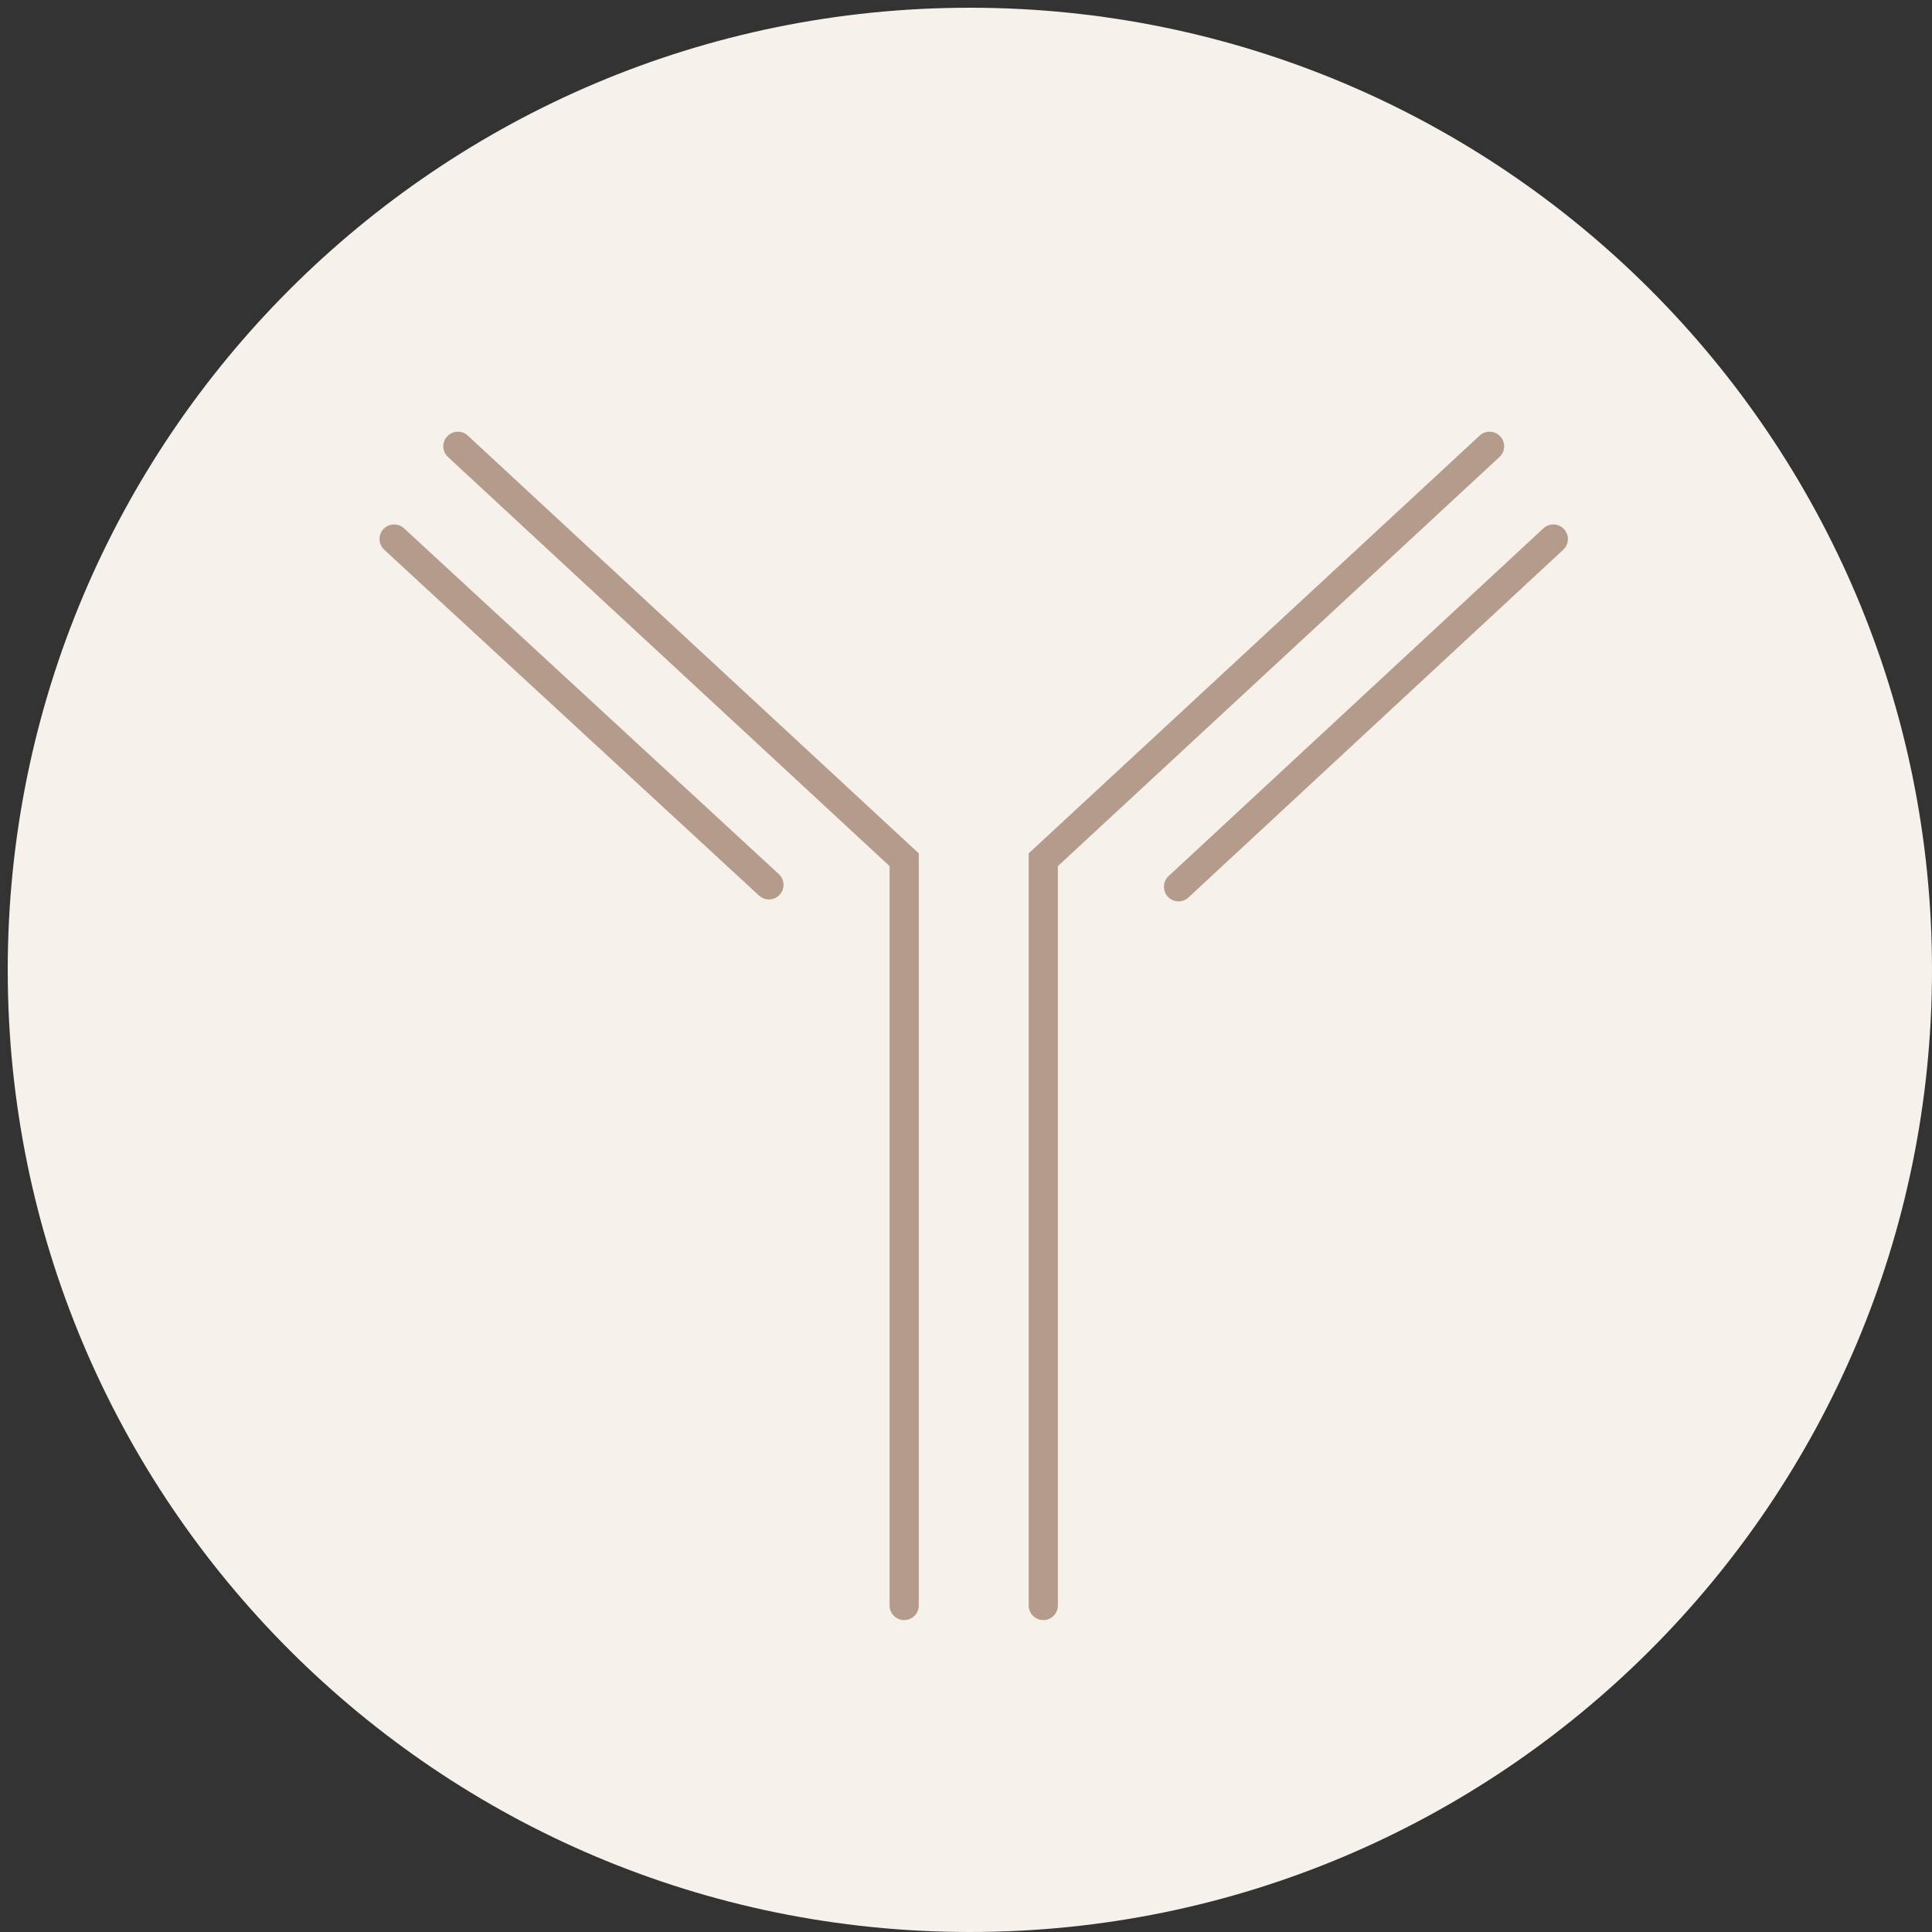
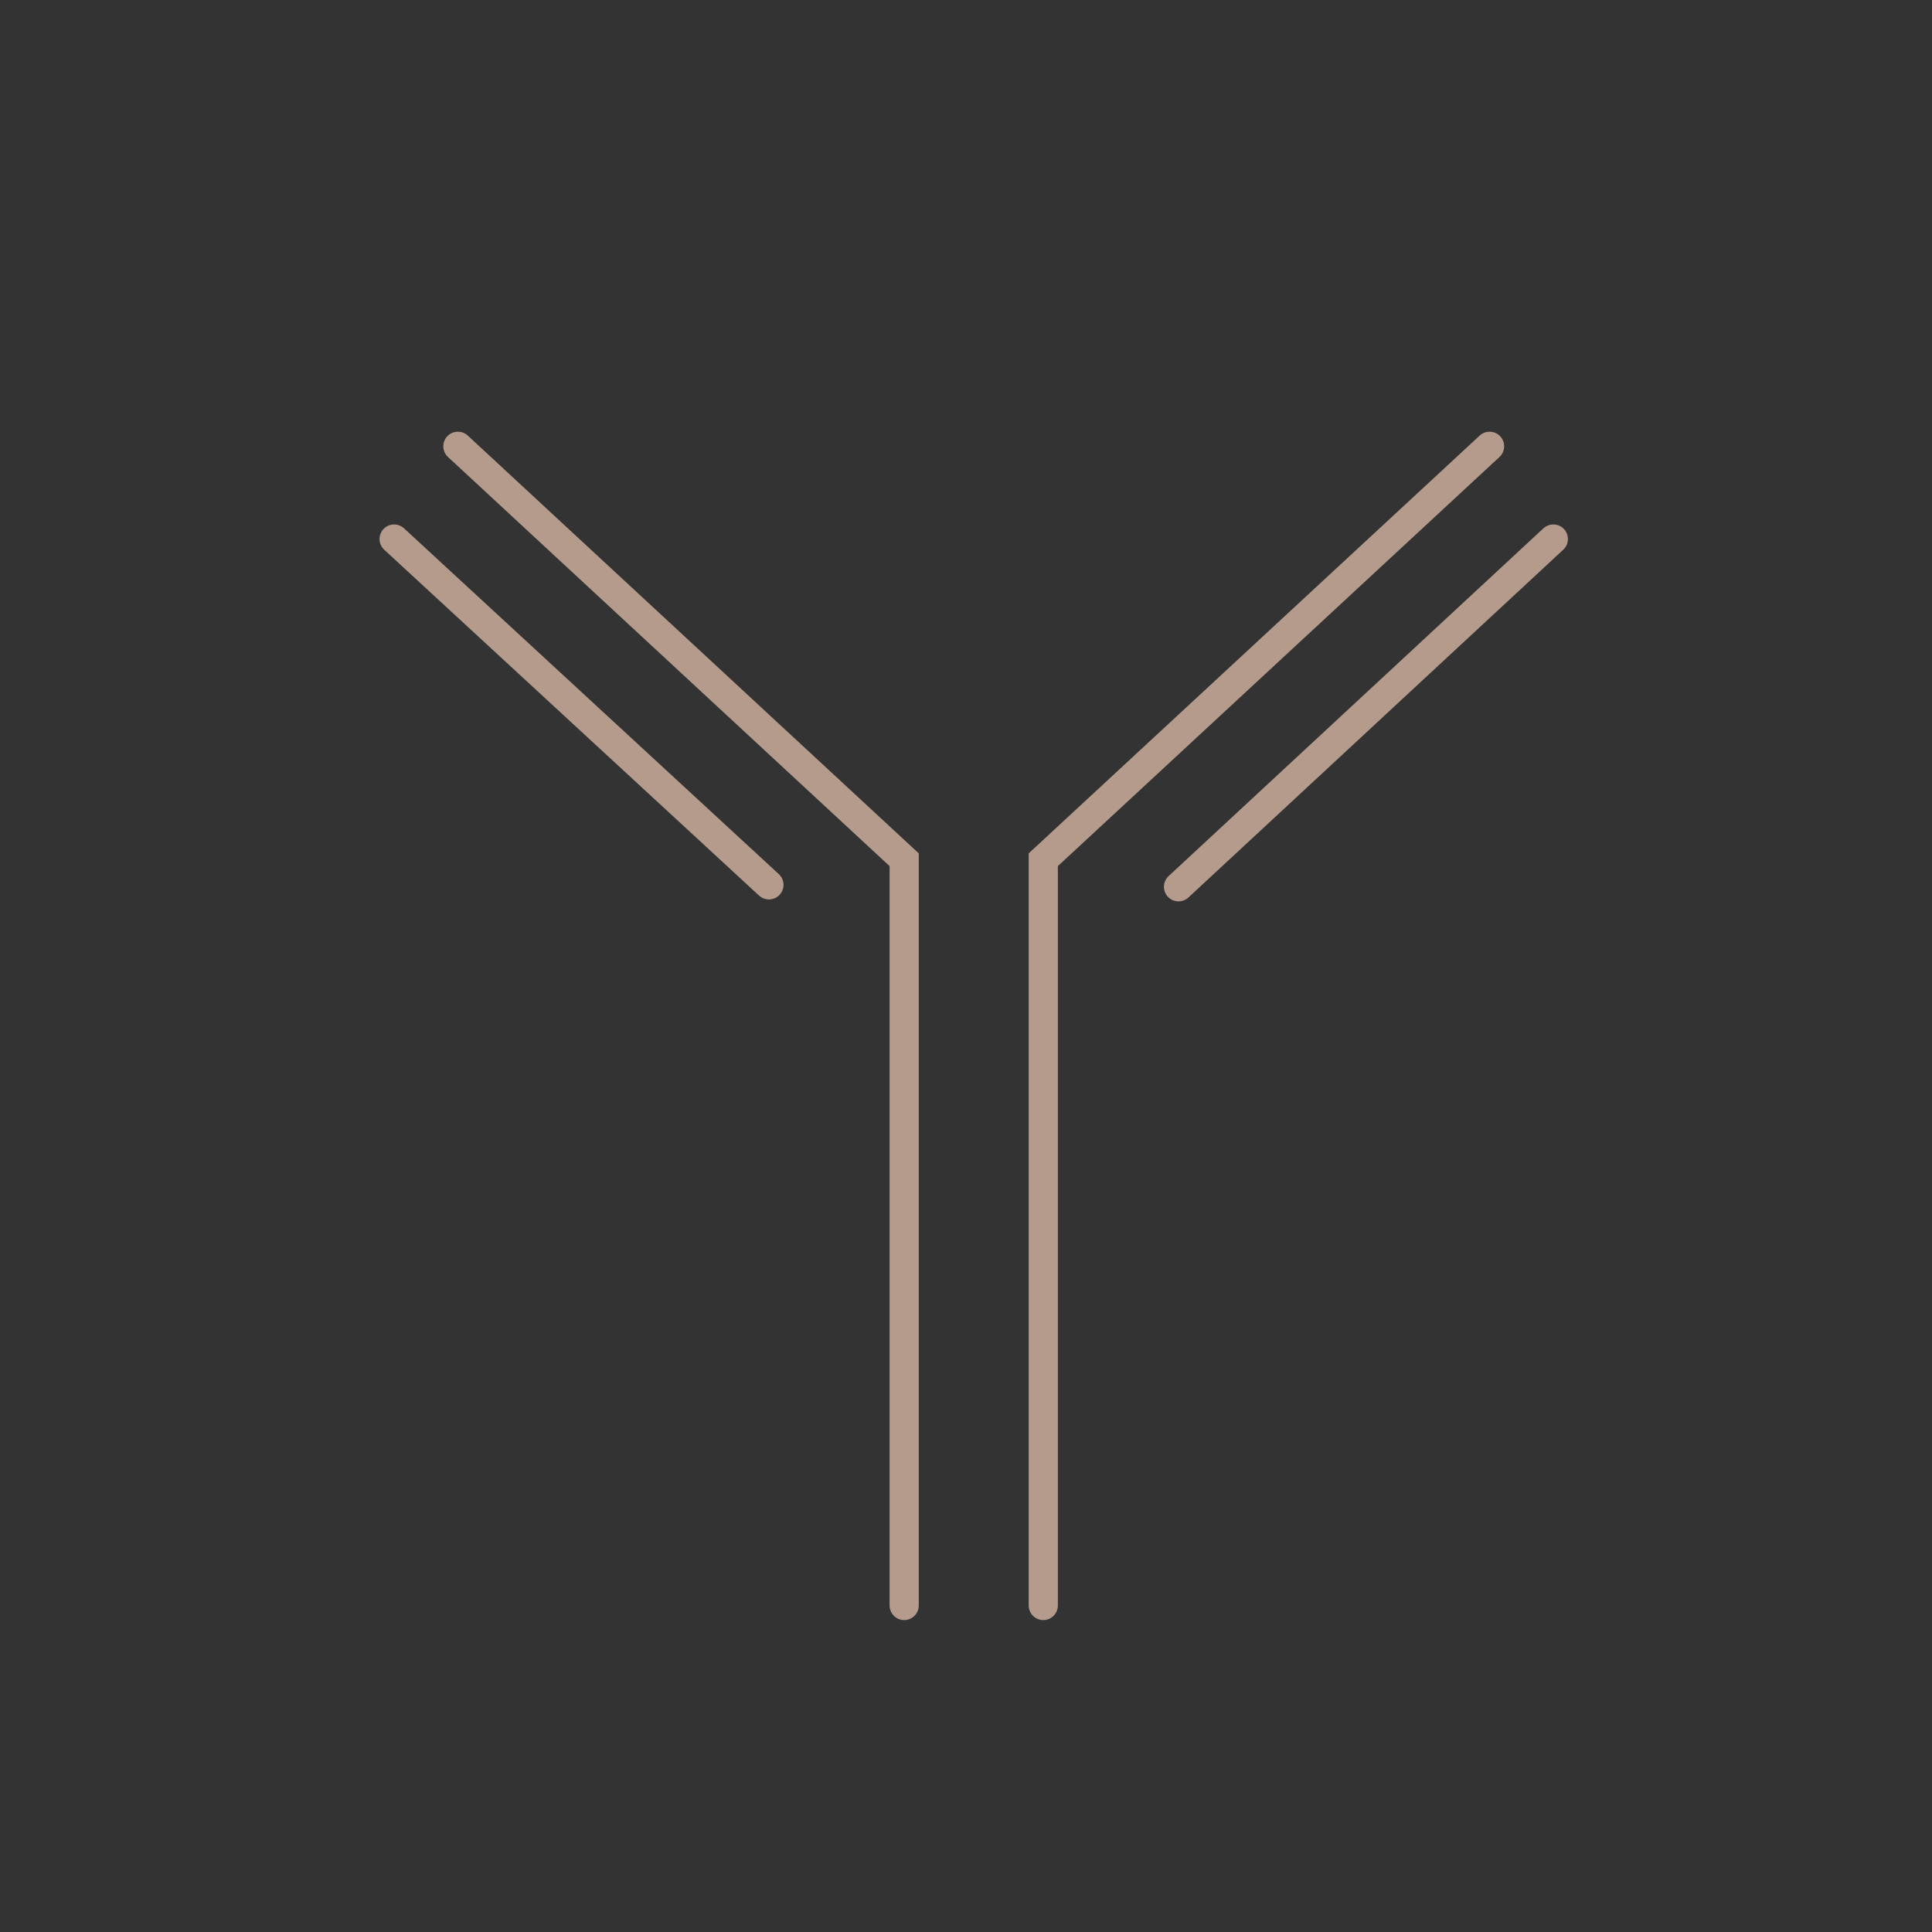
<svg xmlns="http://www.w3.org/2000/svg" xmlns:xlink="http://www.w3.org/1999/xlink" id="Livello_1" x="0px" y="0px" viewBox="0 0 100 100" style="enable-background:new 0 0 100 100;" xml:space="preserve">
  <rect x="0" y="0" width="100" height="100" fill="#333333" stroke="none" />
  <style type="text/css"> .st0{clip-path:url(#SVGID_2_);fill:#F6F1EA;} .st1{fill:none;stroke:#B49B8B;stroke-width:1.51;stroke-linecap:round;stroke-miterlimit:10;} </style>
  <g>
    <defs>
-       <rect id="SVGID_1_" x="0.4" y="0.4" width="99.6" height="99.6" />
-     </defs>
+       </defs>
    <clipPath id="SVGID_2_">
      <use xlink:href="#SVGID_1_" style="overflow:visible;" />
    </clipPath>
-     <path class="st0" d="M0.4,50.2c0-27.5,22.3-49.8,49.8-49.8c27.5,0,49.8,22.3,49.8,49.8c0,27.5-22.3,49.8-49.8,49.8 C22.7,100,0.4,77.7,0.4,50.2" />
+     <path class="st0" d="M0.4,50.2c0-27.5,22.3-49.8,49.8-49.8c27.5,0,49.8,22.3,49.8,49.8C22.7,100,0.4,77.7,0.4,50.2" />
  </g>
  <path class="st1" d="M20.4,27.9l19.4,17.9 M23.7,23.1l23.1,21.4v38.6 M80.4,27.9L61,45.9 M77.1,23.1L54,44.5v38.6" />
</svg>